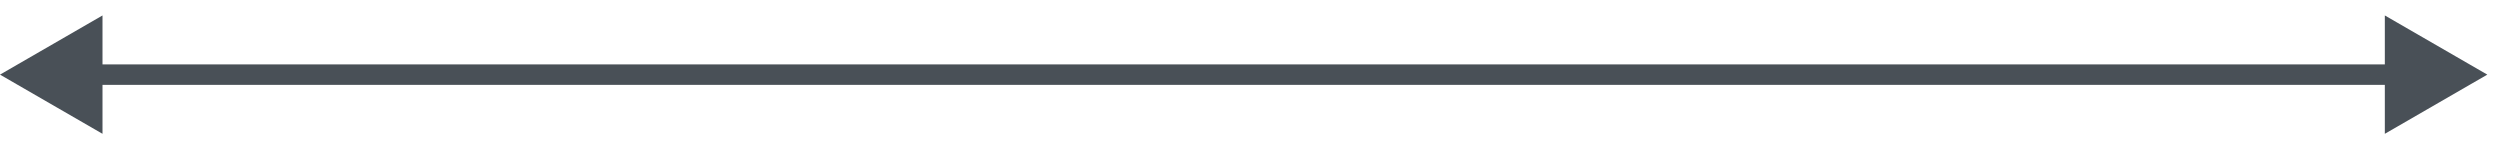
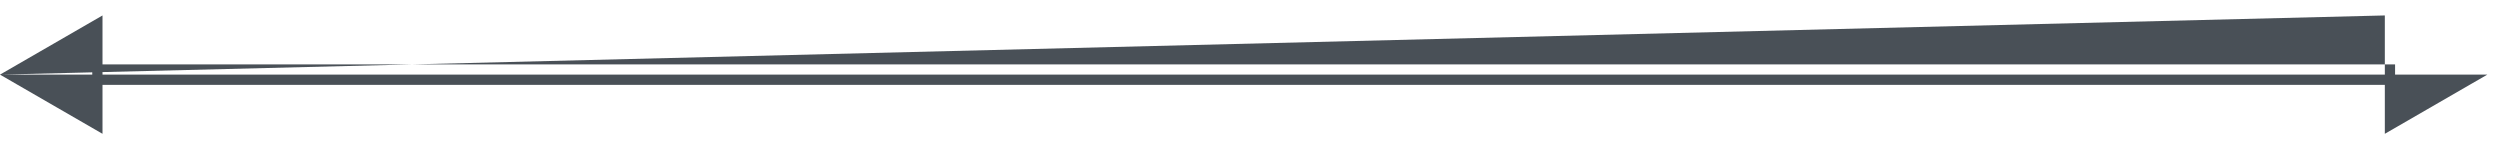
<svg xmlns="http://www.w3.org/2000/svg" fill="none" height="100%" overflow="visible" preserveAspectRatio="none" style="display: block;" viewBox="0 0 134 8" width="100%">
-   <path d="M0 4L5.494 7.172V0.828L0 4ZM133.32 4L127.827 0.828V7.172L133.32 4ZM4.945 4V4.549H128.376V4V3.451H4.945V4Z" fill="#495057" id="Vector 21" />
+   <path d="M0 4L5.494 7.172V0.828L0 4ZL127.827 0.828V7.172L133.32 4ZM4.945 4V4.549H128.376V4V3.451H4.945V4Z" fill="#495057" id="Vector 21" />
</svg>